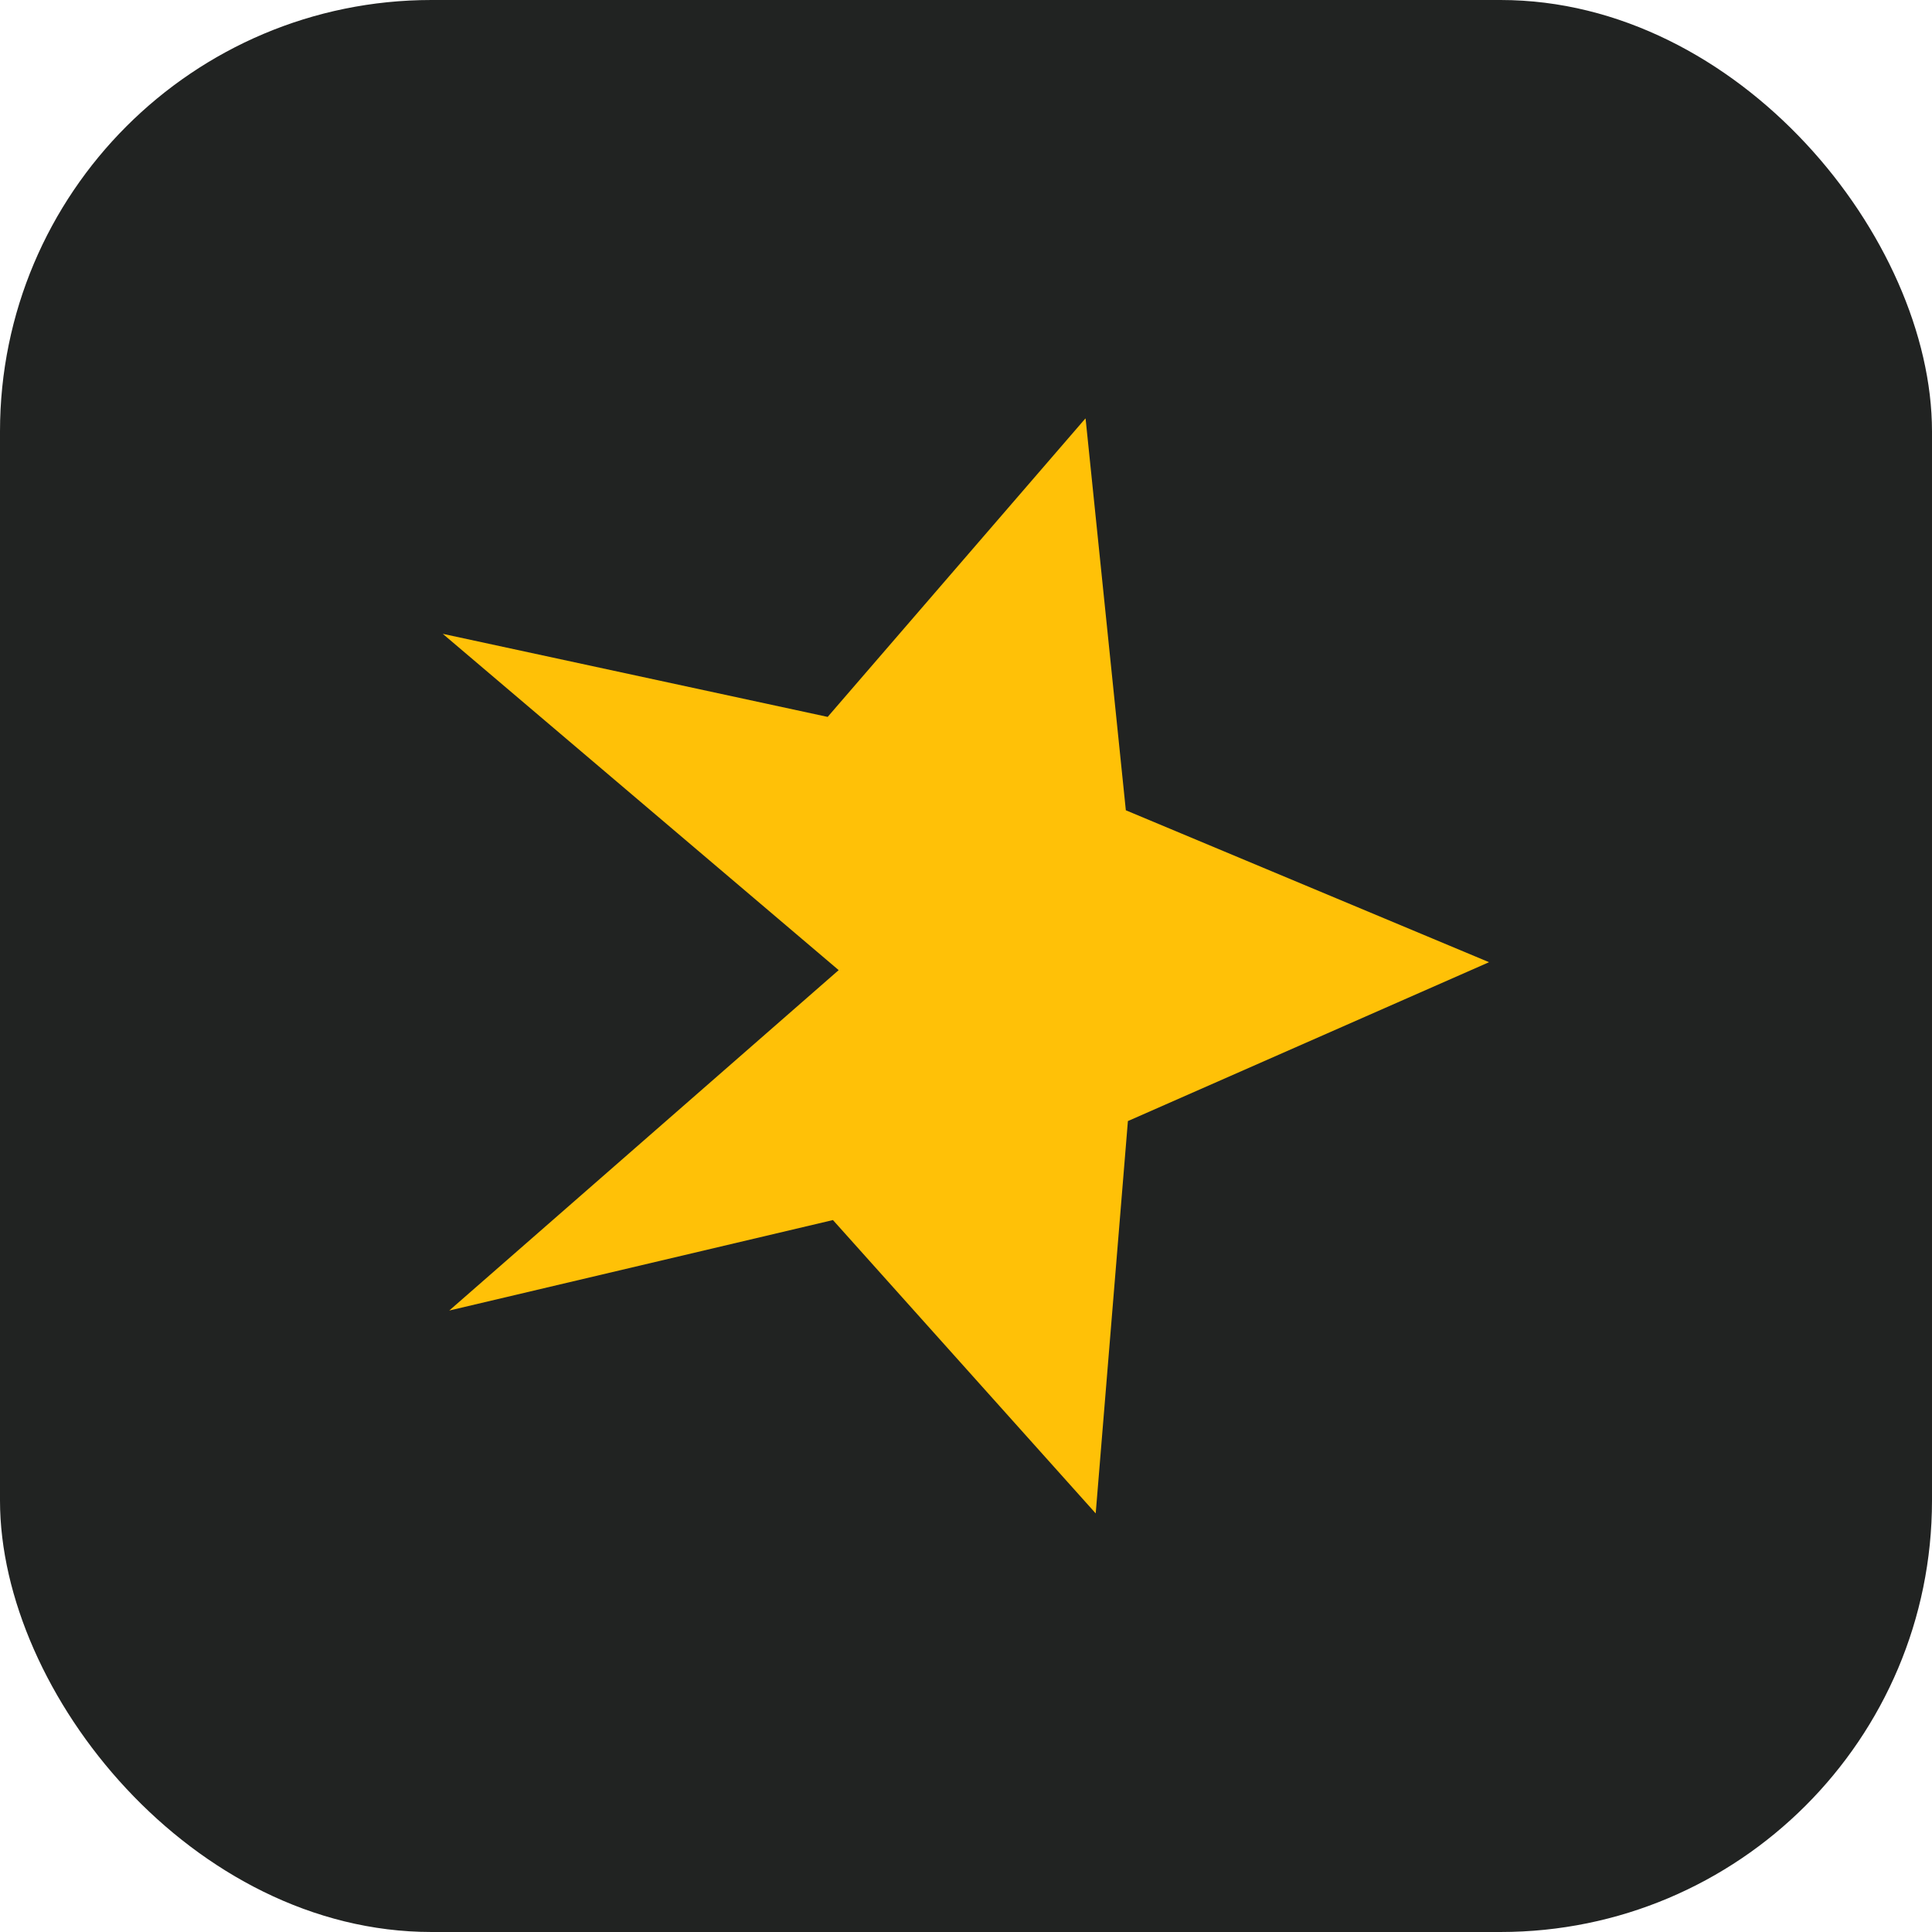
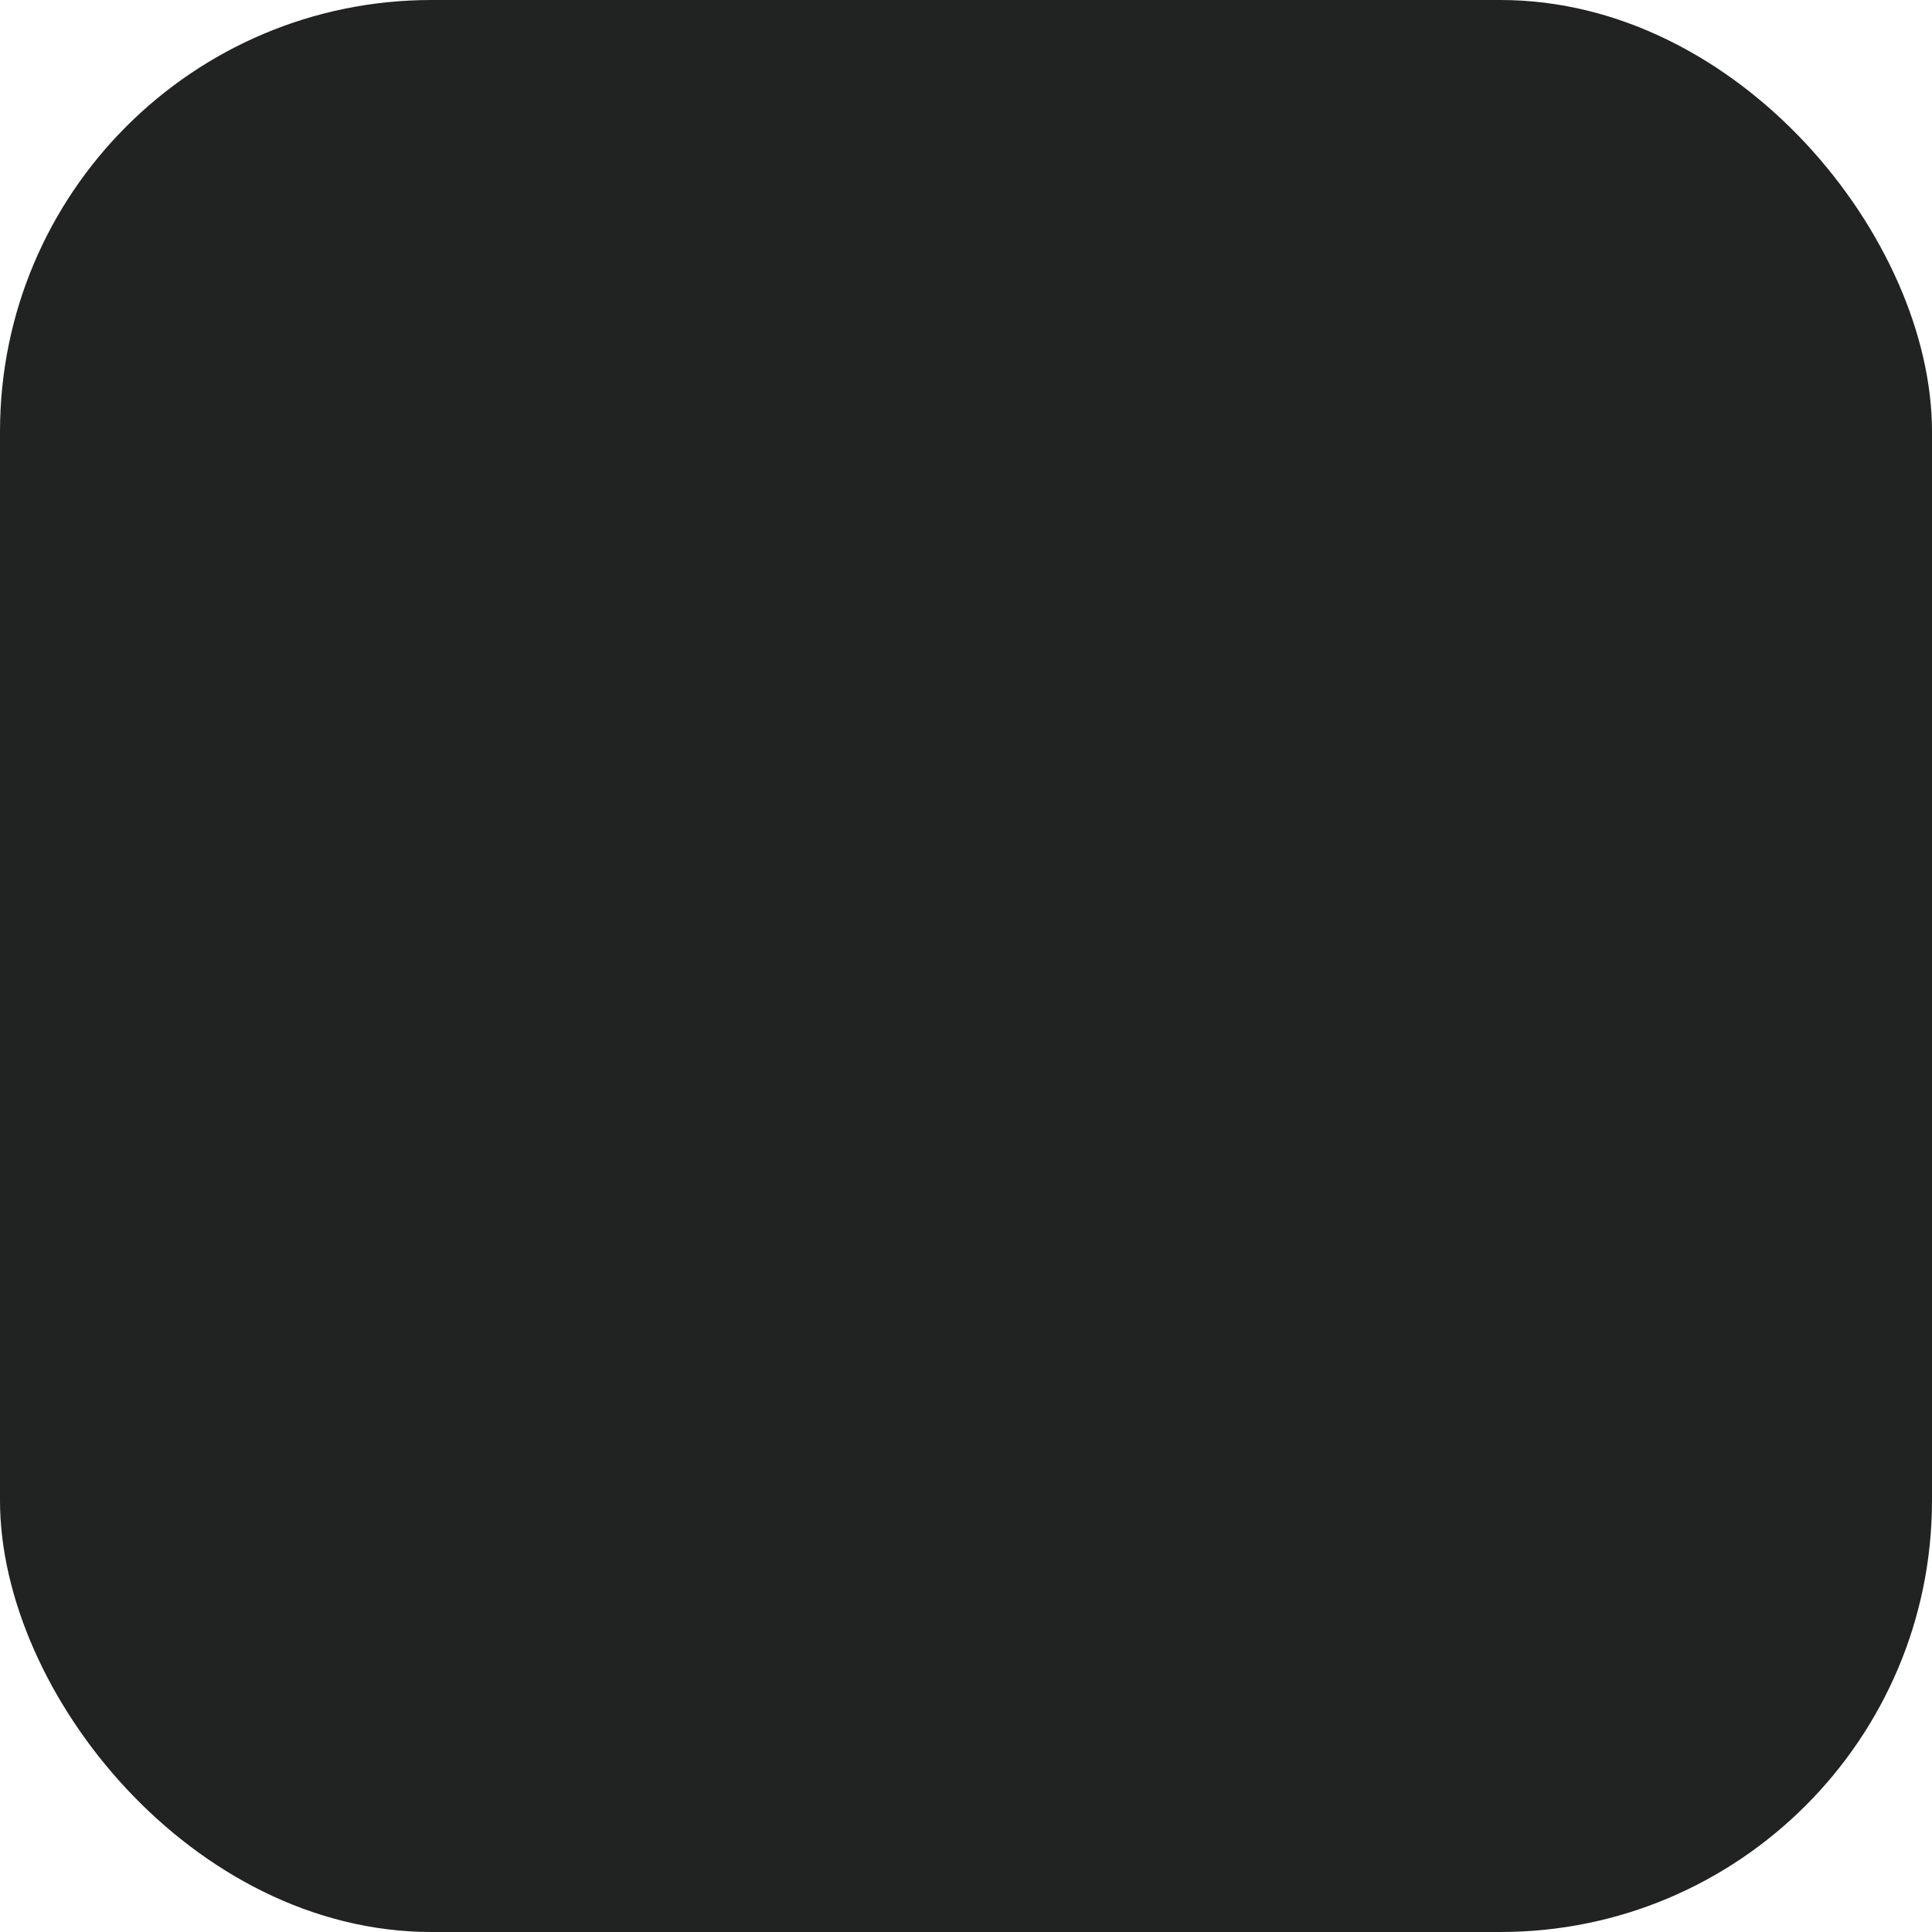
<svg xmlns="http://www.w3.org/2000/svg" viewBox="0 0 300 300">
  <g id="spreaker">
    <rect width="300" height="300" rx="67" fill="#212322" />
-     <path d="M168.52,65l-40,46.32L68.75,98.42l61.48,52.22L69.76,203.5l59.58-14.05L170.14,235l5-60.92,56.08-24.67-56.4-23.59L168.57,65Z" fill="#ffc107" />
  </g>
</svg>